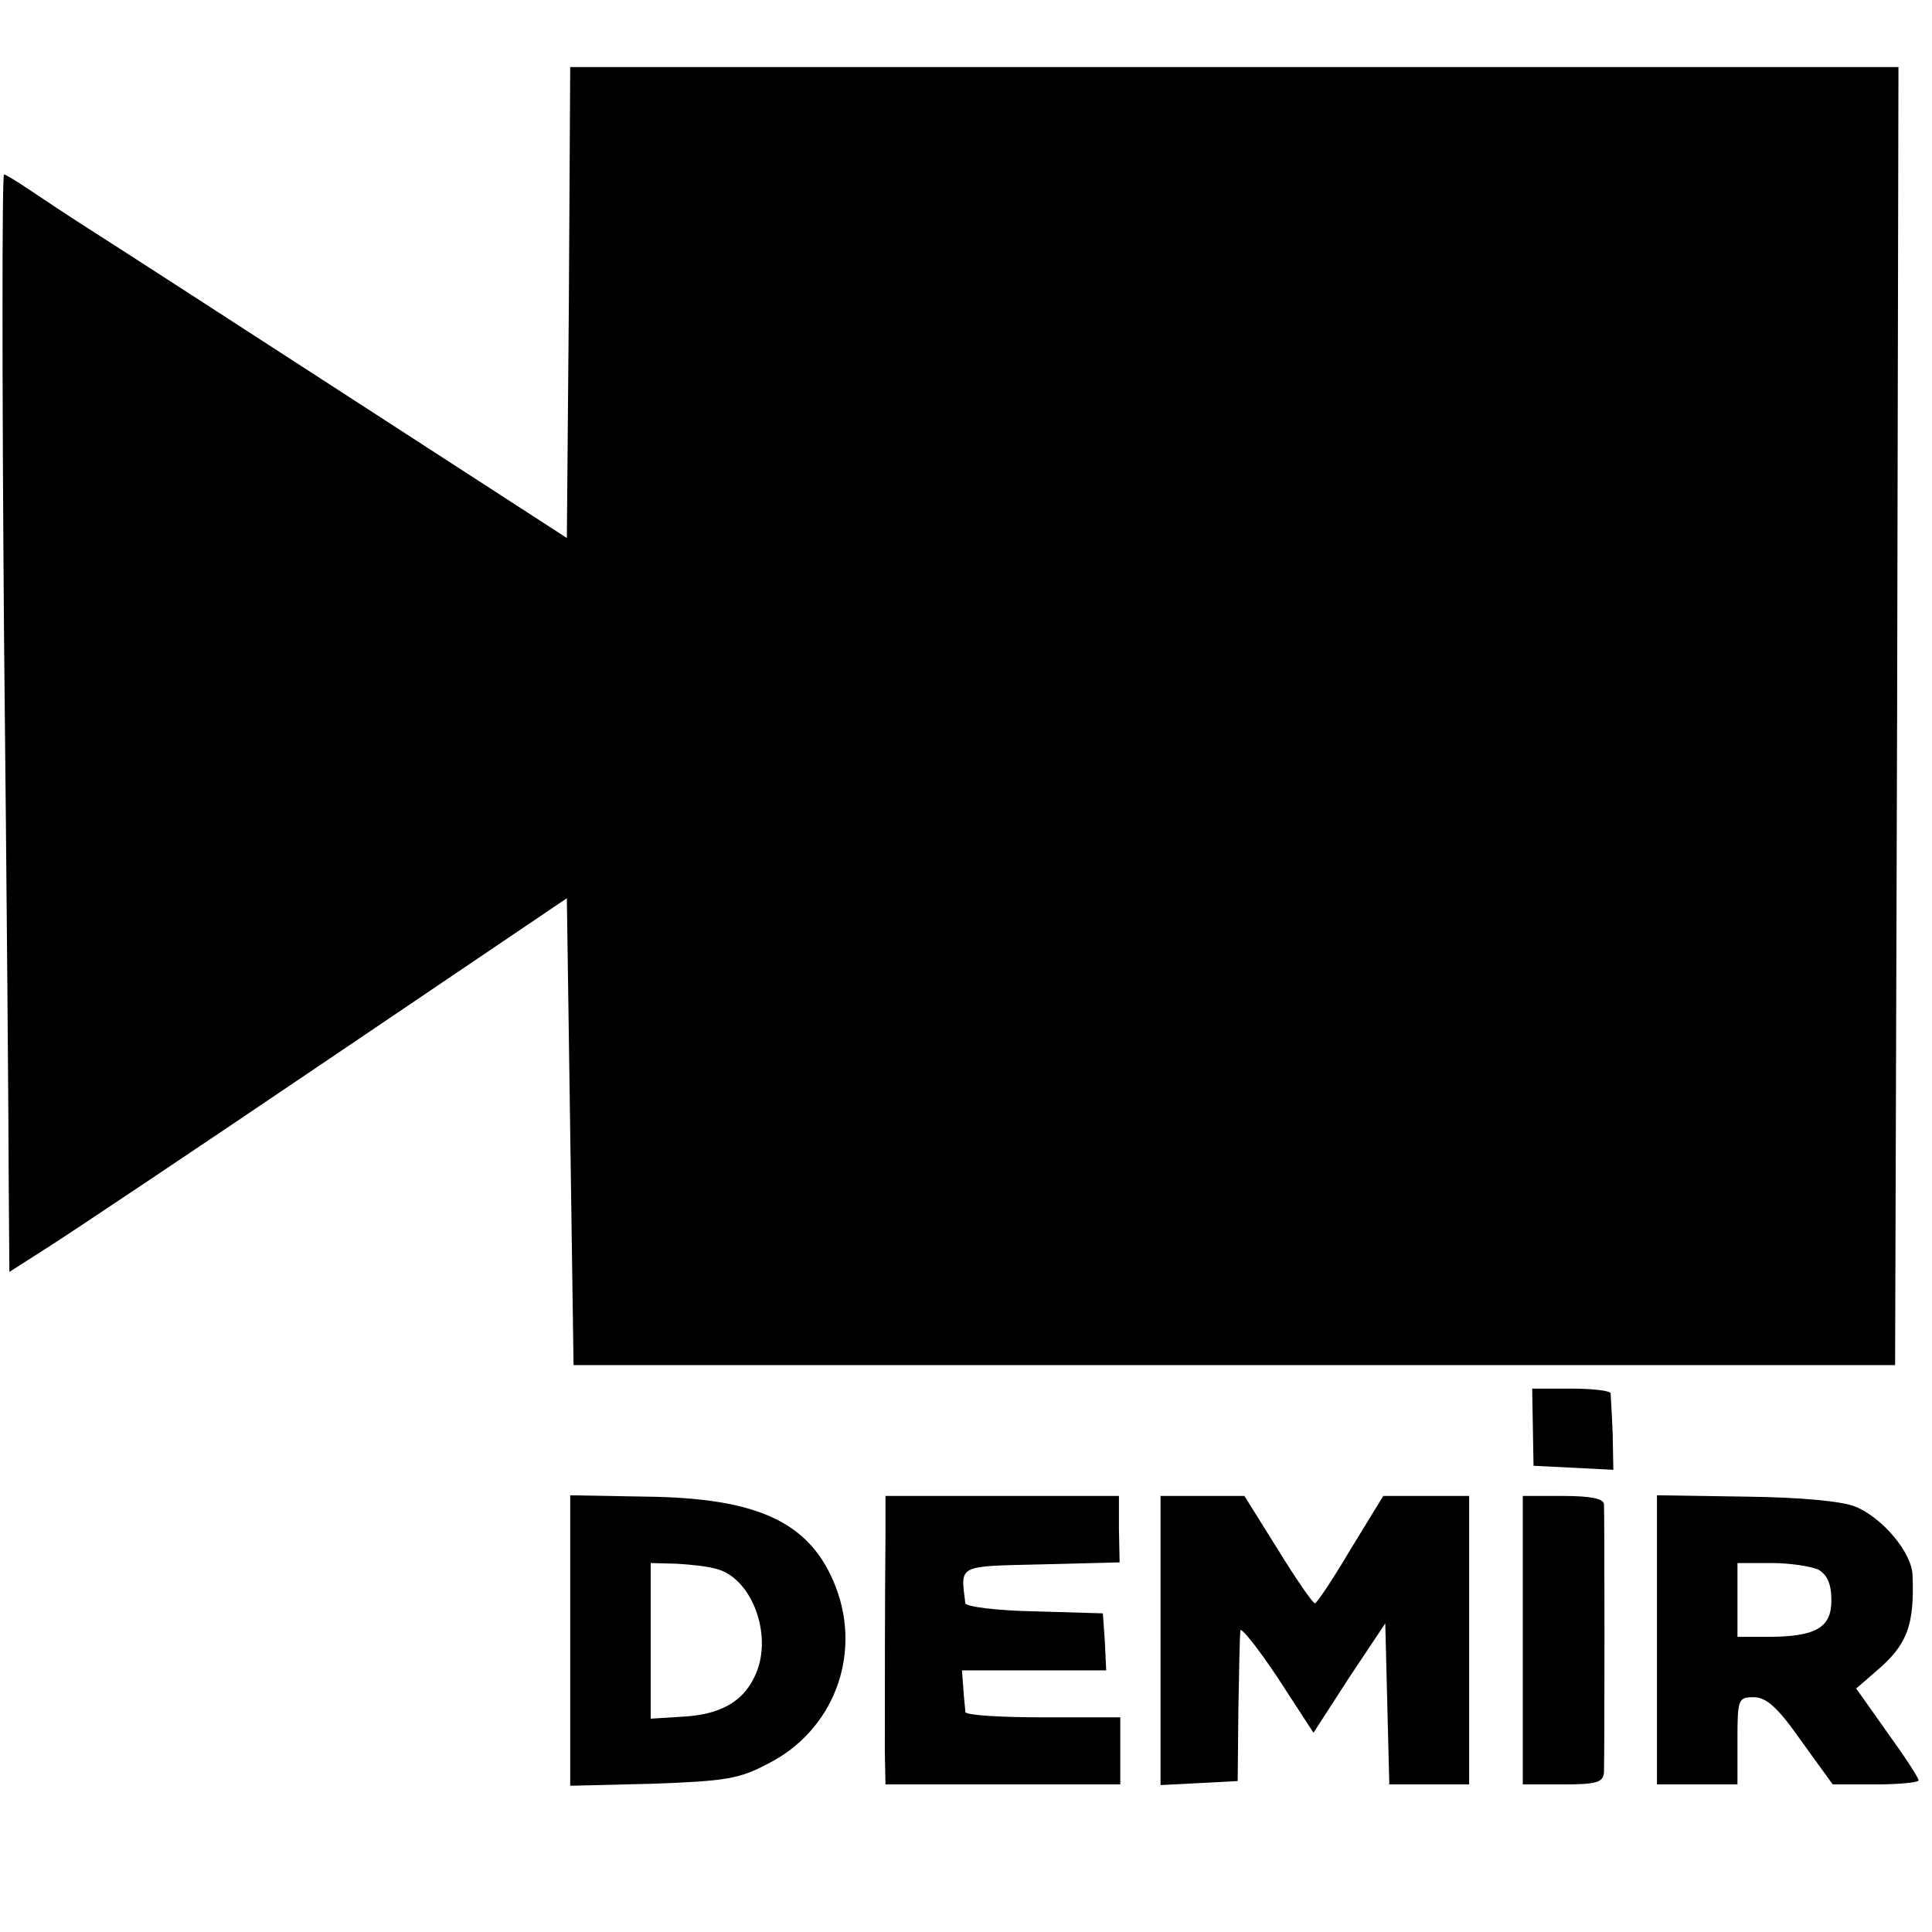
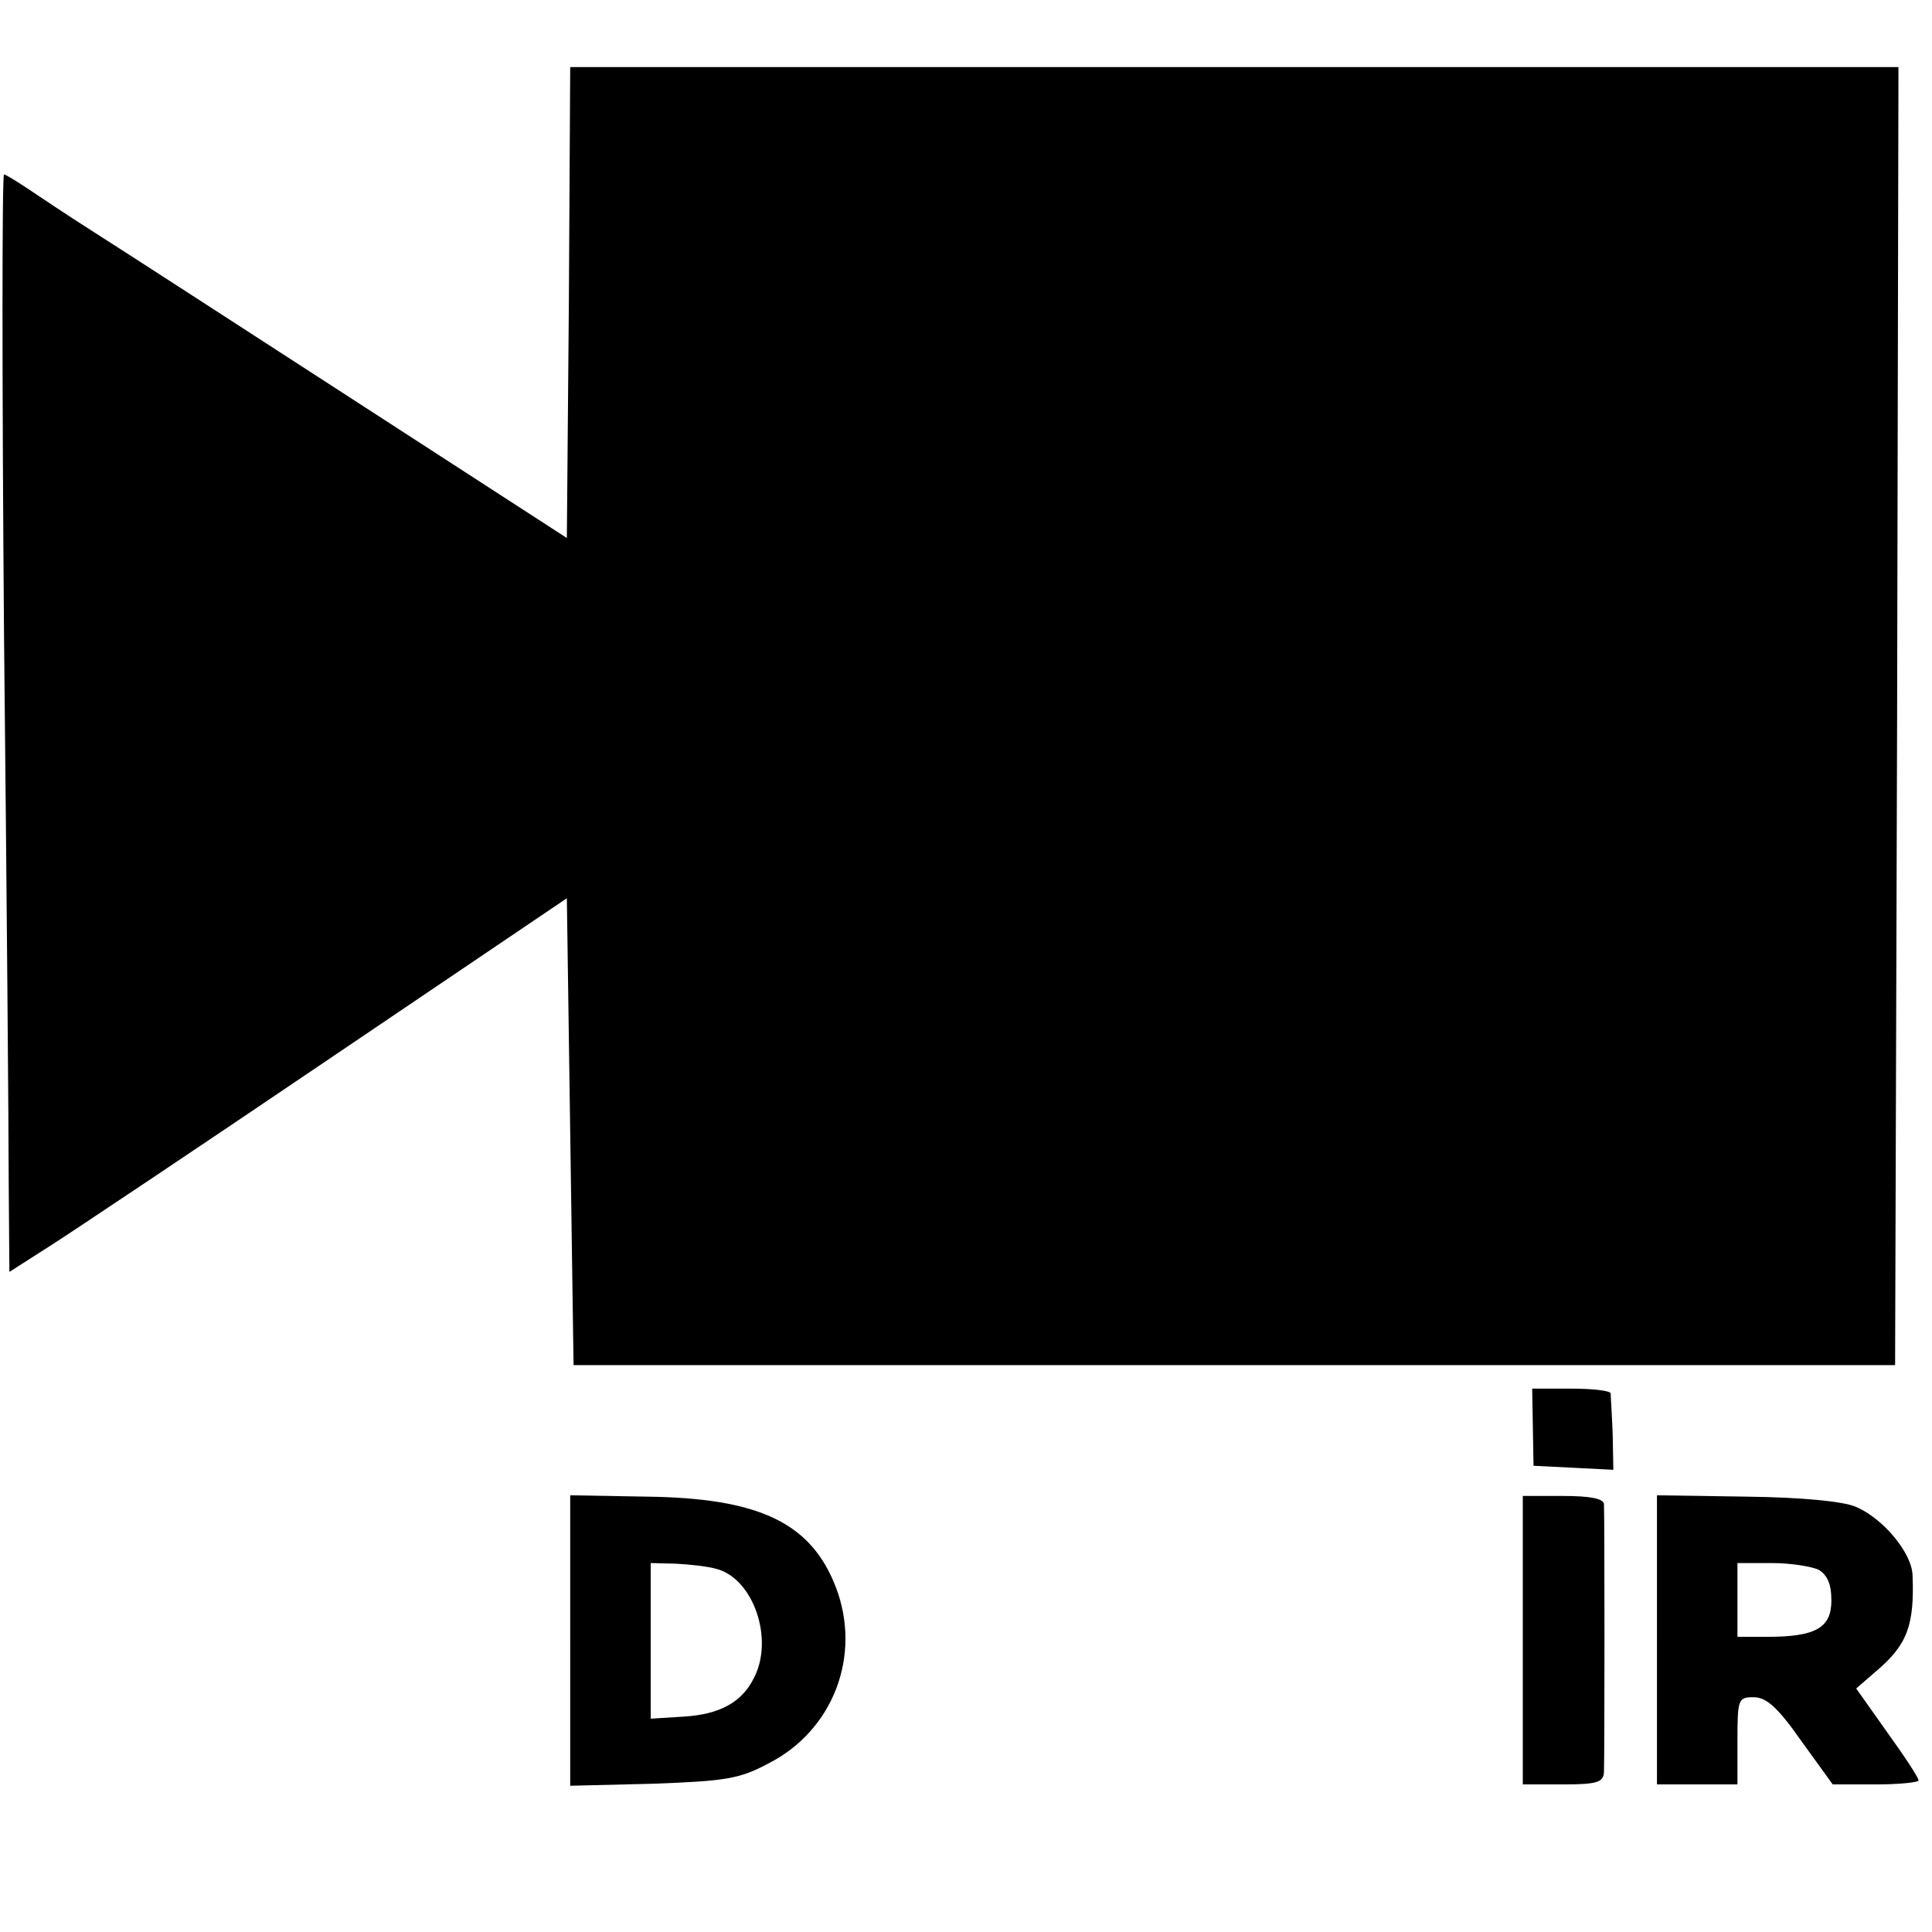
<svg xmlns="http://www.w3.org/2000/svg" version="1.0" width="288pt" height="288pt" viewBox="0 0 288 288" preserveAspectRatio="xMidYMid meet">
  <g transform="translate(0,288) scale(0.1,-0.1)" fill="#000000" stroke="none">
    <path d="M848 2429 l-3 -351 -315 204 c-173 112 -349 226 -390 252 -41 26 -87 57 -102 67 -15 10 -30 19 -32 19 -3 0 -3 -309 0 -687 4 -379 7 -747 7 -819 l1 -130 61 39 c33 21 220 146 415 278 l355 240 5 -348 5 -348 985 0 985 0 3 968 2 967 -990 0 -990 0 -2 -351z" />
    <path d="M2285 753 l1 -58 60 -3 59 -3 -1 53 c-1 29 -3 56 -3 61 -1 4 -27 7 -59 7 l-58 0 1 -57z" />
    <path d="M850 435 l0 -217 123 3 c108 4 129 7 172 30 97 49 140 161 101 263 -37 96 -114 133 -283 135 l-113 2 0 -216z m219 106 c54 -15 85 -104 55 -162 -18 -37 -52 -55 -106 -58 l-48 -3 0 116 0 116 38 -1 c20 -1 48 -4 61 -8z" />
-     <path d="M1320 593 c-1 -84 -1 -271 -1 -325 l1 -48 175 0 175 0 0 50 0 50 -115 0 c-63 0 -115 3 -116 8 0 4 -2 19 -3 35 l-2 27 108 0 107 0 -2 43 -3 42 -102 3 c-56 1 -102 7 -103 12 -7 58 -13 55 113 58 l117 3 -1 49 0 50 -174 0 -174 0 0 -57z" />
-     <path d="M1730 435 l0 -216 58 3 57 3 1 105 c1 58 2 111 3 119 0 7 25 -24 55 -69 l54 -83 53 82 54 81 3 -120 3 -120 59 0 60 0 0 215 0 215 -64 0 -64 0 -49 -80 c-26 -44 -50 -80 -53 -80 -3 0 -28 36 -55 80 l-50 80 -62 0 -63 0 0 -215z" />
    <path d="M2270 435 l0 -215 60 0 c50 0 60 3 61 18 1 24 1 384 0 400 -1 8 -20 12 -61 12 l-60 0 0 -215z" />
    <path d="M2470 435 l0 -215 60 0 60 0 0 65 c0 62 1 65 24 65 19 0 36 -15 71 -65 l47 -65 64 0 c35 0 64 3 64 6 0 4 -21 36 -47 72 l-46 65 30 26 c46 39 57 68 54 143 -1 33 -44 85 -85 102 -19 8 -80 14 -163 15 l-133 2 0 -216z m241 105 c13 -8 19 -21 19 -46 0 -41 -24 -54 -96 -54 l-44 0 0 55 0 55 51 0 c28 0 59 -5 70 -10z" />
  </g>
</svg>